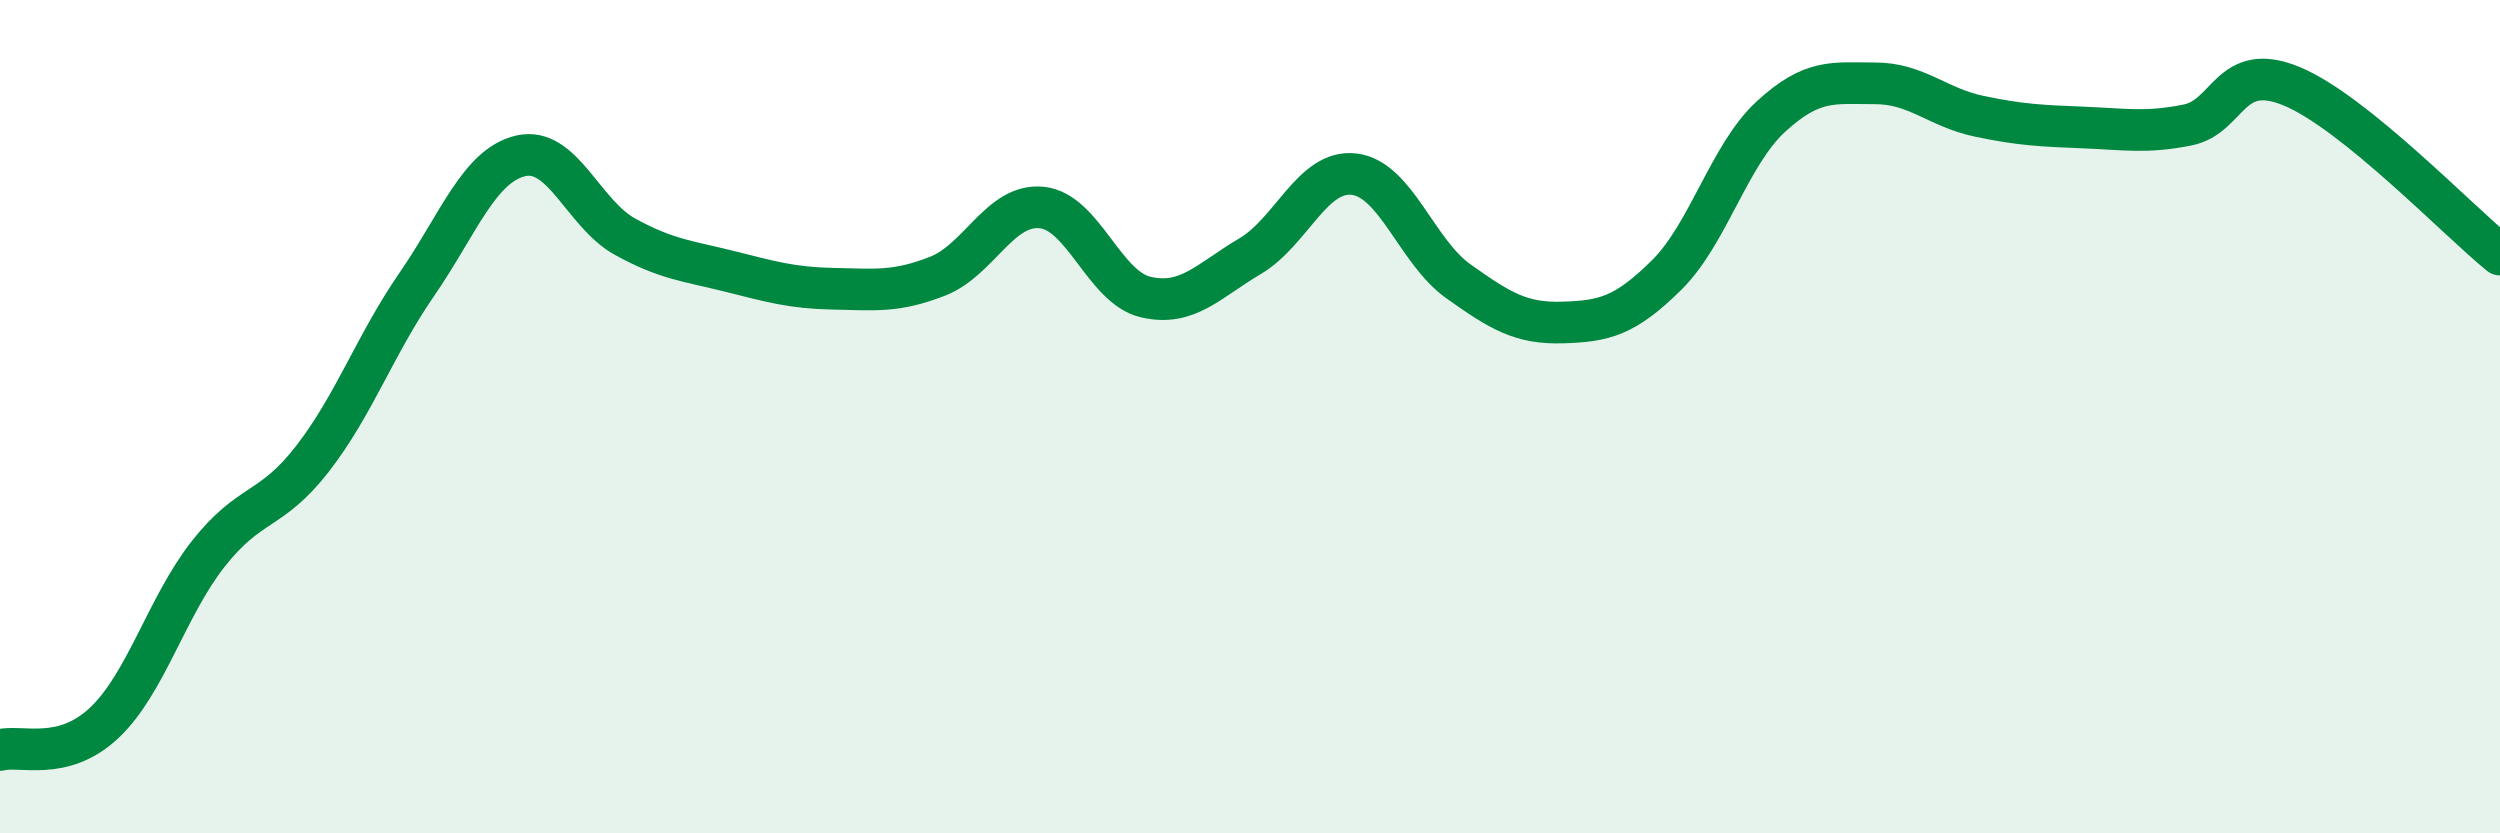
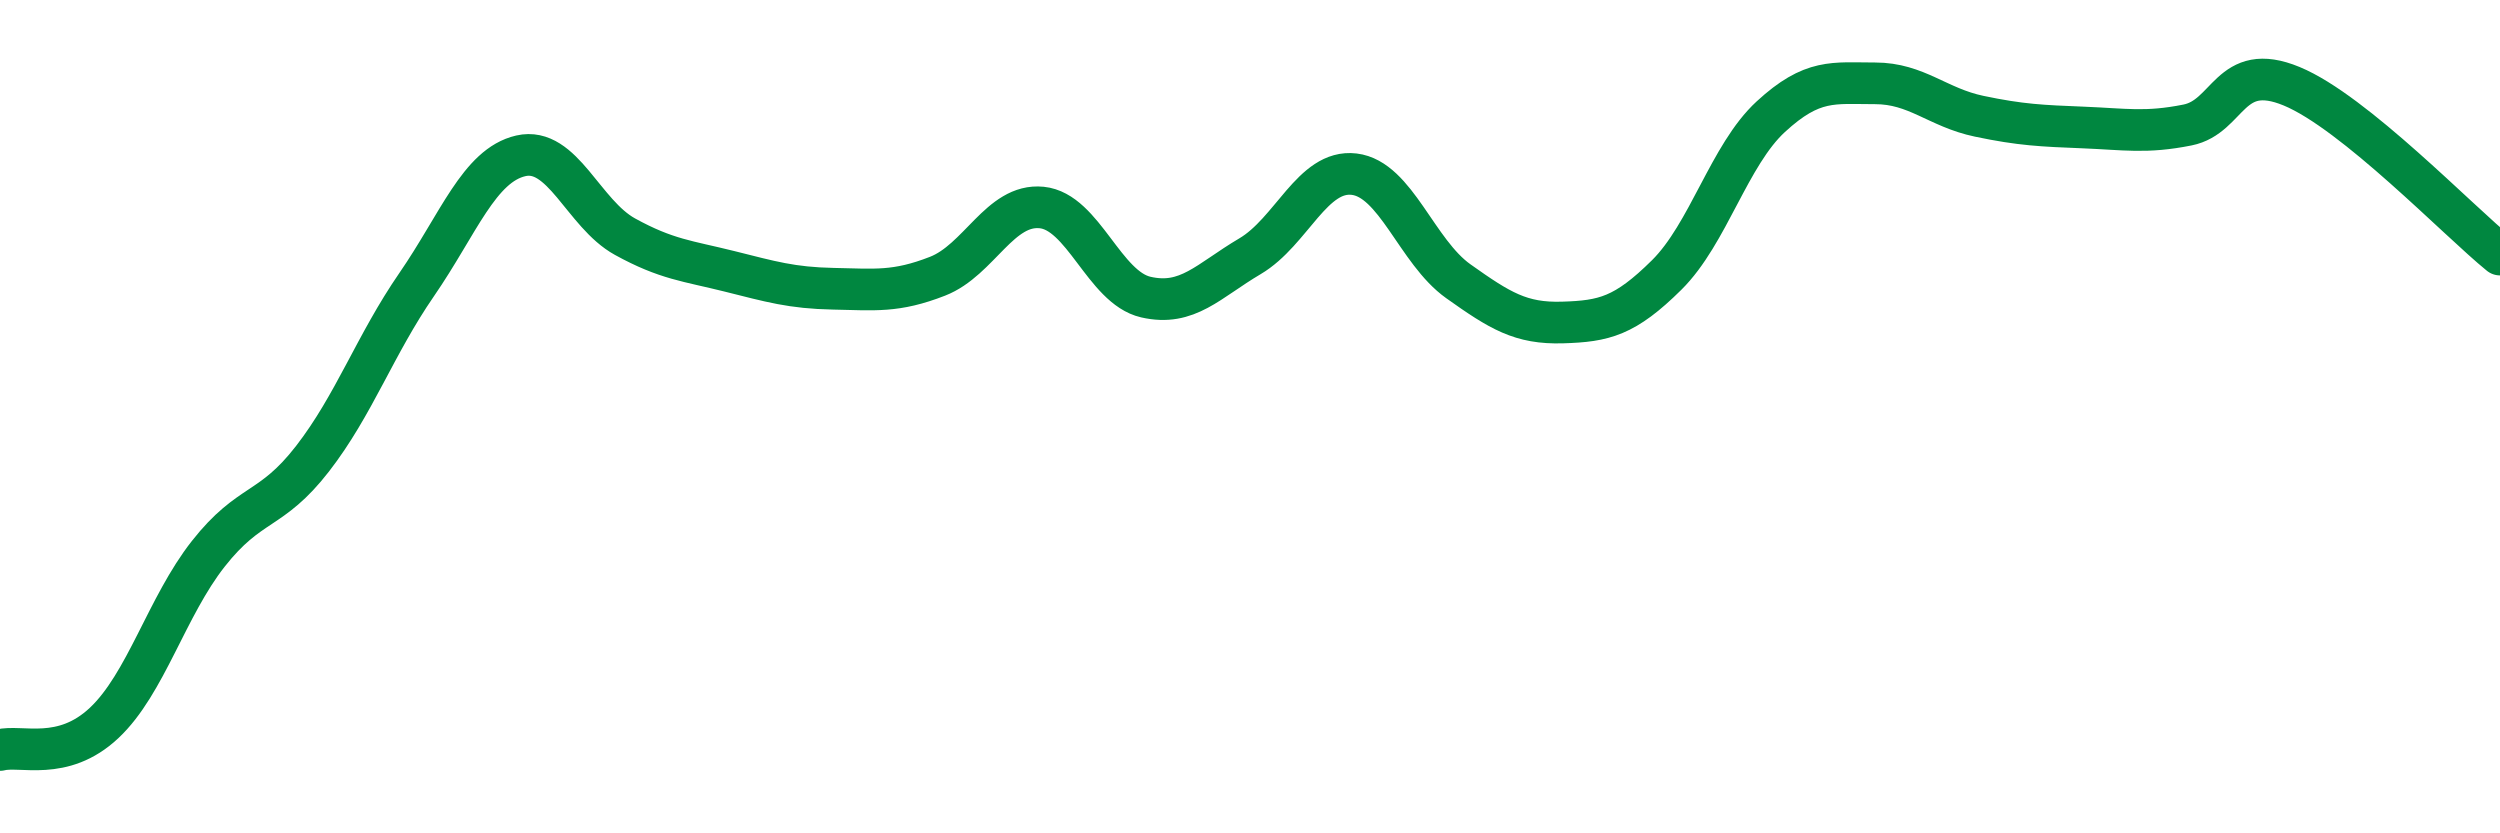
<svg xmlns="http://www.w3.org/2000/svg" width="60" height="20" viewBox="0 0 60 20">
-   <path d="M 0,18 C 0.5,17.87 1.5,18.29 2.5,17.35 C 3.5,16.41 4,14.56 5,13.29 C 6,12.02 6.5,12.3 7.5,11.01 C 8.5,9.72 9,8.28 10,6.83 C 11,5.38 11.5,3.97 12.5,3.74 C 13.5,3.51 14,5.13 15,5.68 C 16,6.23 16.5,6.26 17.5,6.51 C 18.5,6.76 19,6.91 20,6.93 C 21,6.95 21.5,7.02 22.5,6.63 C 23.5,6.24 24,4.88 25,4.98 C 26,5.08 26.5,6.9 27.5,7.13 C 28.5,7.36 29,6.74 30,6.15 C 31,5.56 31.5,4.06 32.5,4.18 C 33.5,4.3 34,6.04 35,6.75 C 36,7.46 36.5,7.77 37.5,7.74 C 38.5,7.71 39,7.59 40,6.6 C 41,5.61 41.5,3.72 42.5,2.8 C 43.5,1.88 44,2 45,2 C 46,2 46.5,2.58 47.5,2.79 C 48.5,3 49,3.02 50,3.06 C 51,3.1 51.5,3.2 52.5,3 C 53.5,2.8 53.5,1.45 55,2.07 C 56.5,2.69 59,5.3 60,6.11L60 20L0 20Z" fill="#008740" opacity="0.1" stroke-linecap="round" stroke-linejoin="round" />
  <path d="M 0,18 C 0.5,17.87 1.5,18.29 2.5,17.35 C 3.5,16.41 4,14.56 5,13.29 C 6,12.02 6.5,12.3 7.5,11.01 C 8.5,9.72 9,8.28 10,6.83 C 11,5.38 11.5,3.97 12.5,3.74 C 13.5,3.51 14,5.13 15,5.68 C 16,6.23 16.5,6.26 17.5,6.51 C 18.5,6.76 19,6.91 20,6.93 C 21,6.95 21.5,7.02 22.5,6.63 C 23.5,6.24 24,4.88 25,4.98 C 26,5.08 26.5,6.9 27.5,7.13 C 28.5,7.36 29,6.74 30,6.15 C 31,5.56 31.5,4.06 32.5,4.18 C 33.5,4.3 34,6.04 35,6.75 C 36,7.46 36.5,7.77 37.5,7.74 C 38.5,7.71 39,7.59 40,6.6 C 41,5.61 41.5,3.72 42.5,2.8 C 43.5,1.88 44,2 45,2 C 46,2 46.5,2.58 47.5,2.79 C 48.5,3 49,3.02 50,3.06 C 51,3.1 51.5,3.2 52.5,3 C 53.5,2.8 53.5,1.45 55,2.07 C 56.5,2.69 59,5.3 60,6.11" stroke="#008740" stroke-width="1" fill="none" stroke-linecap="round" stroke-linejoin="round" />
</svg>